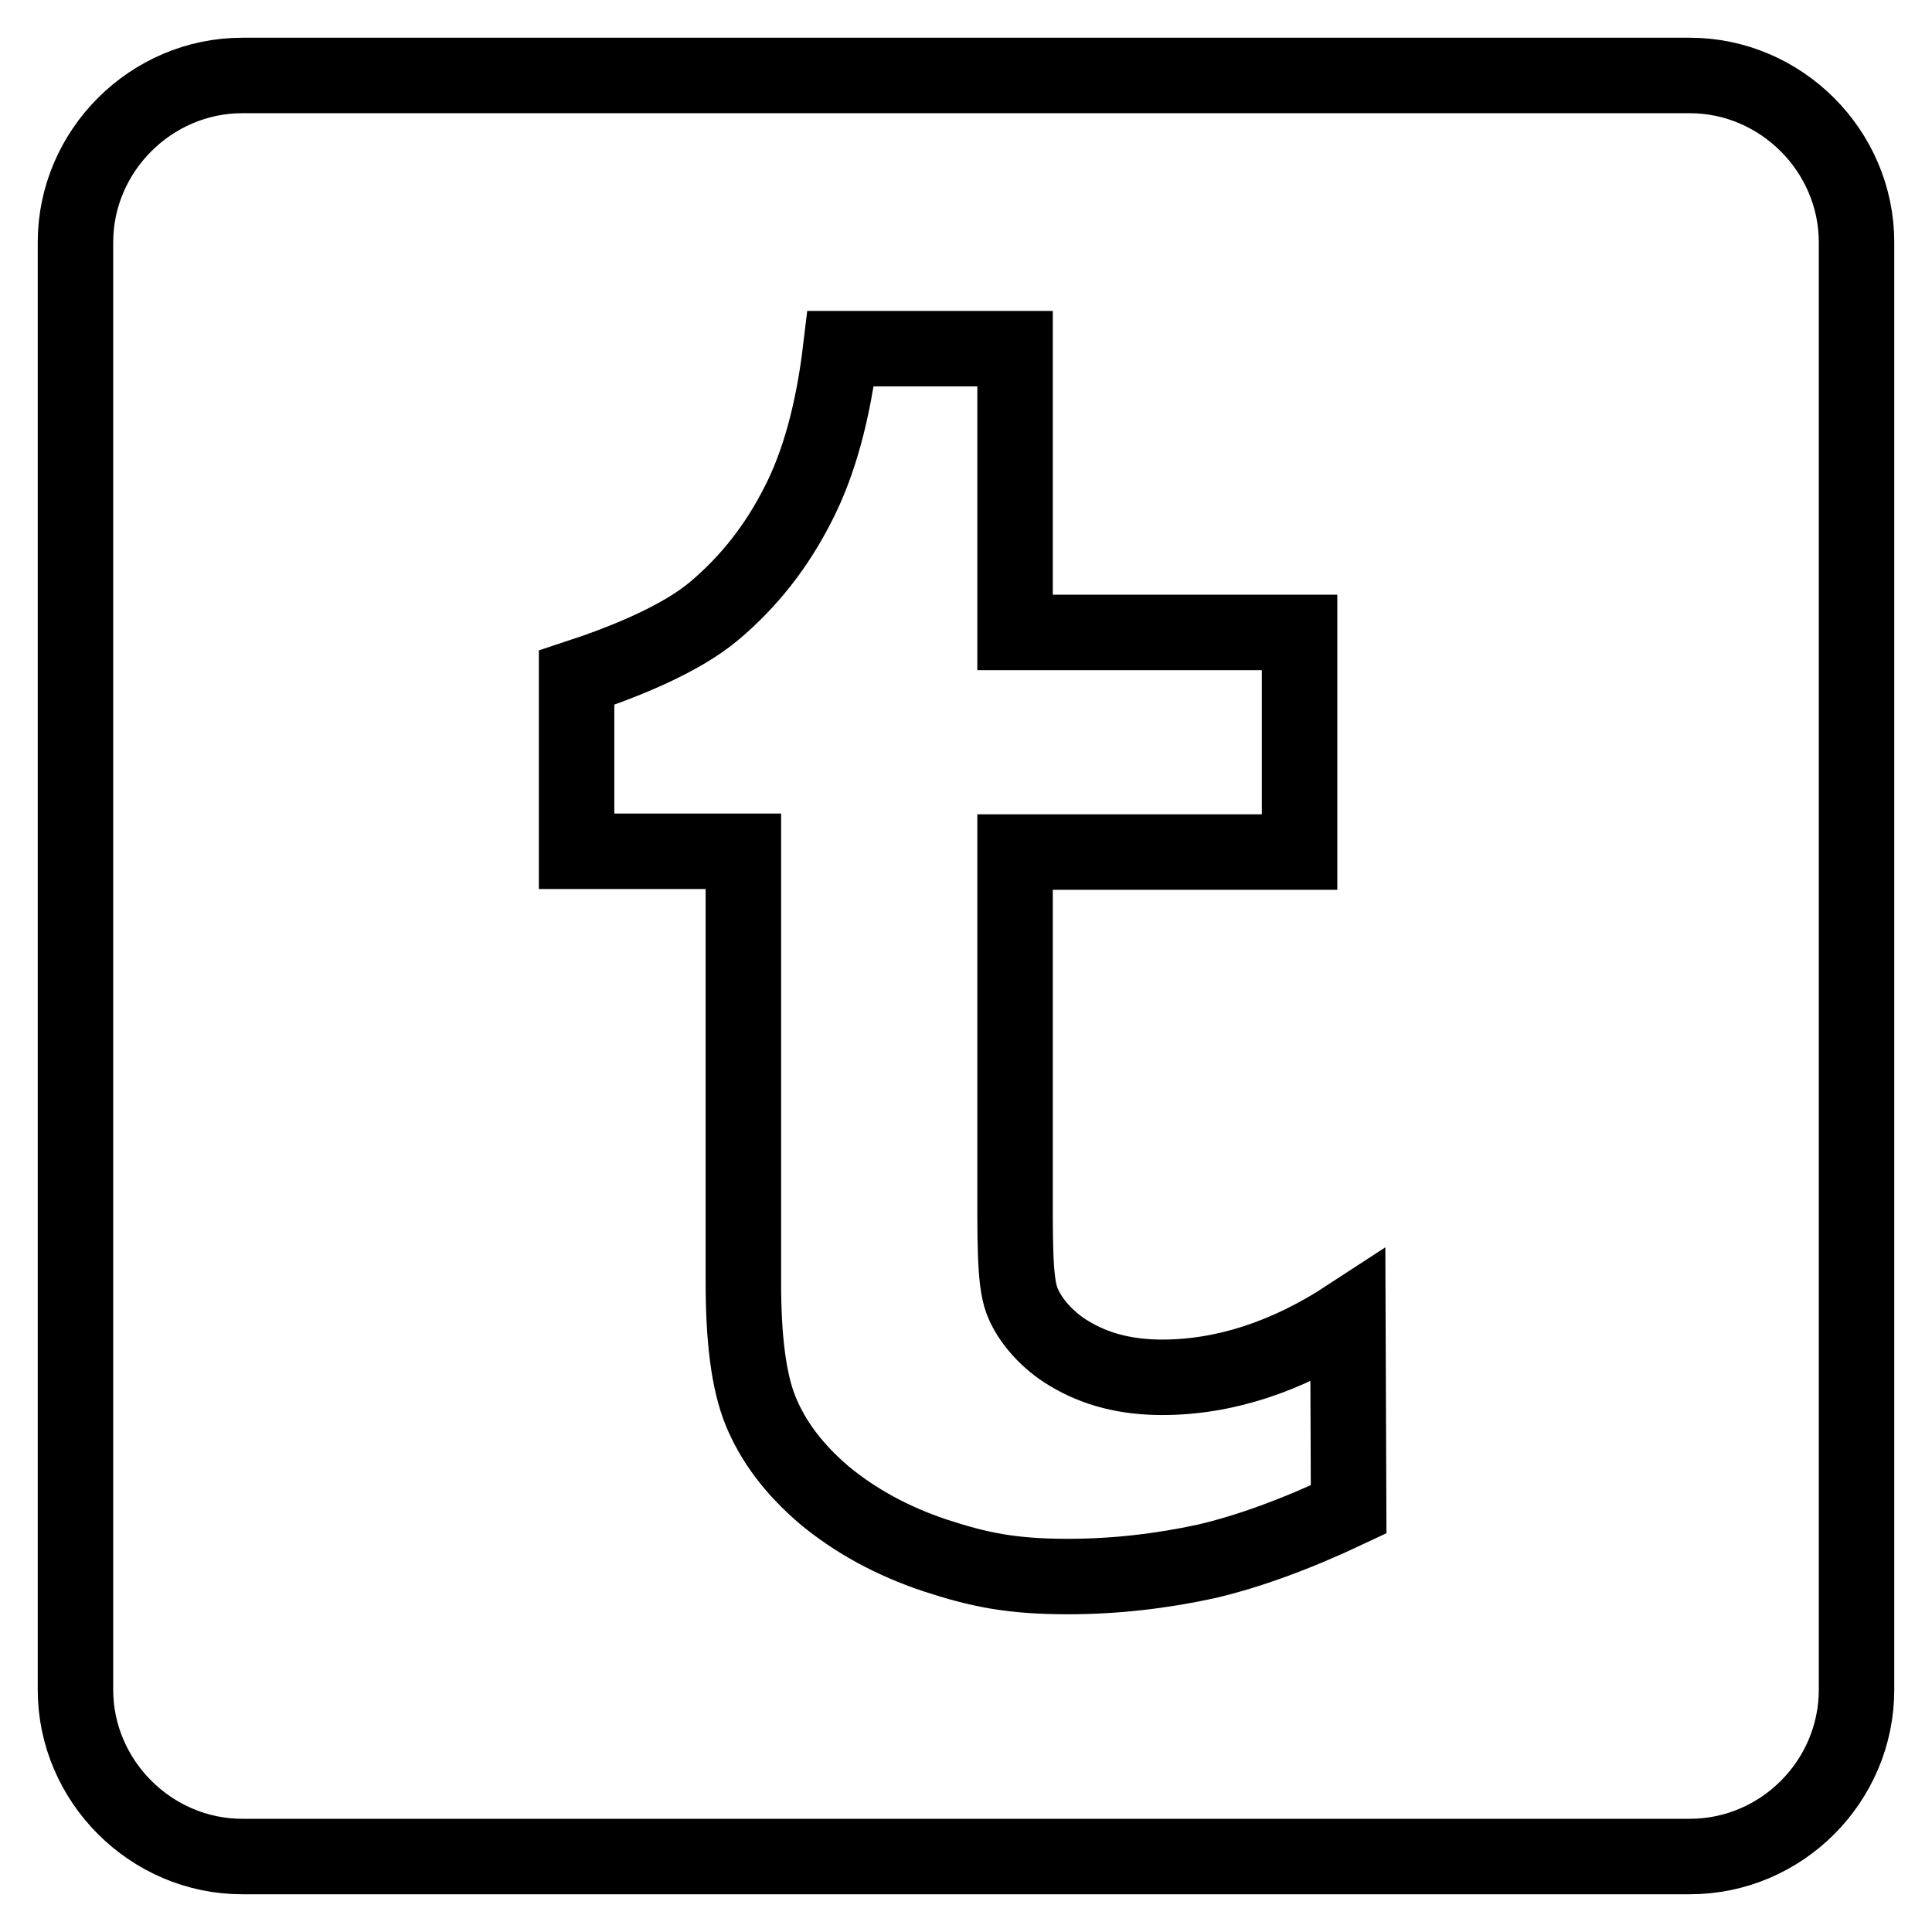
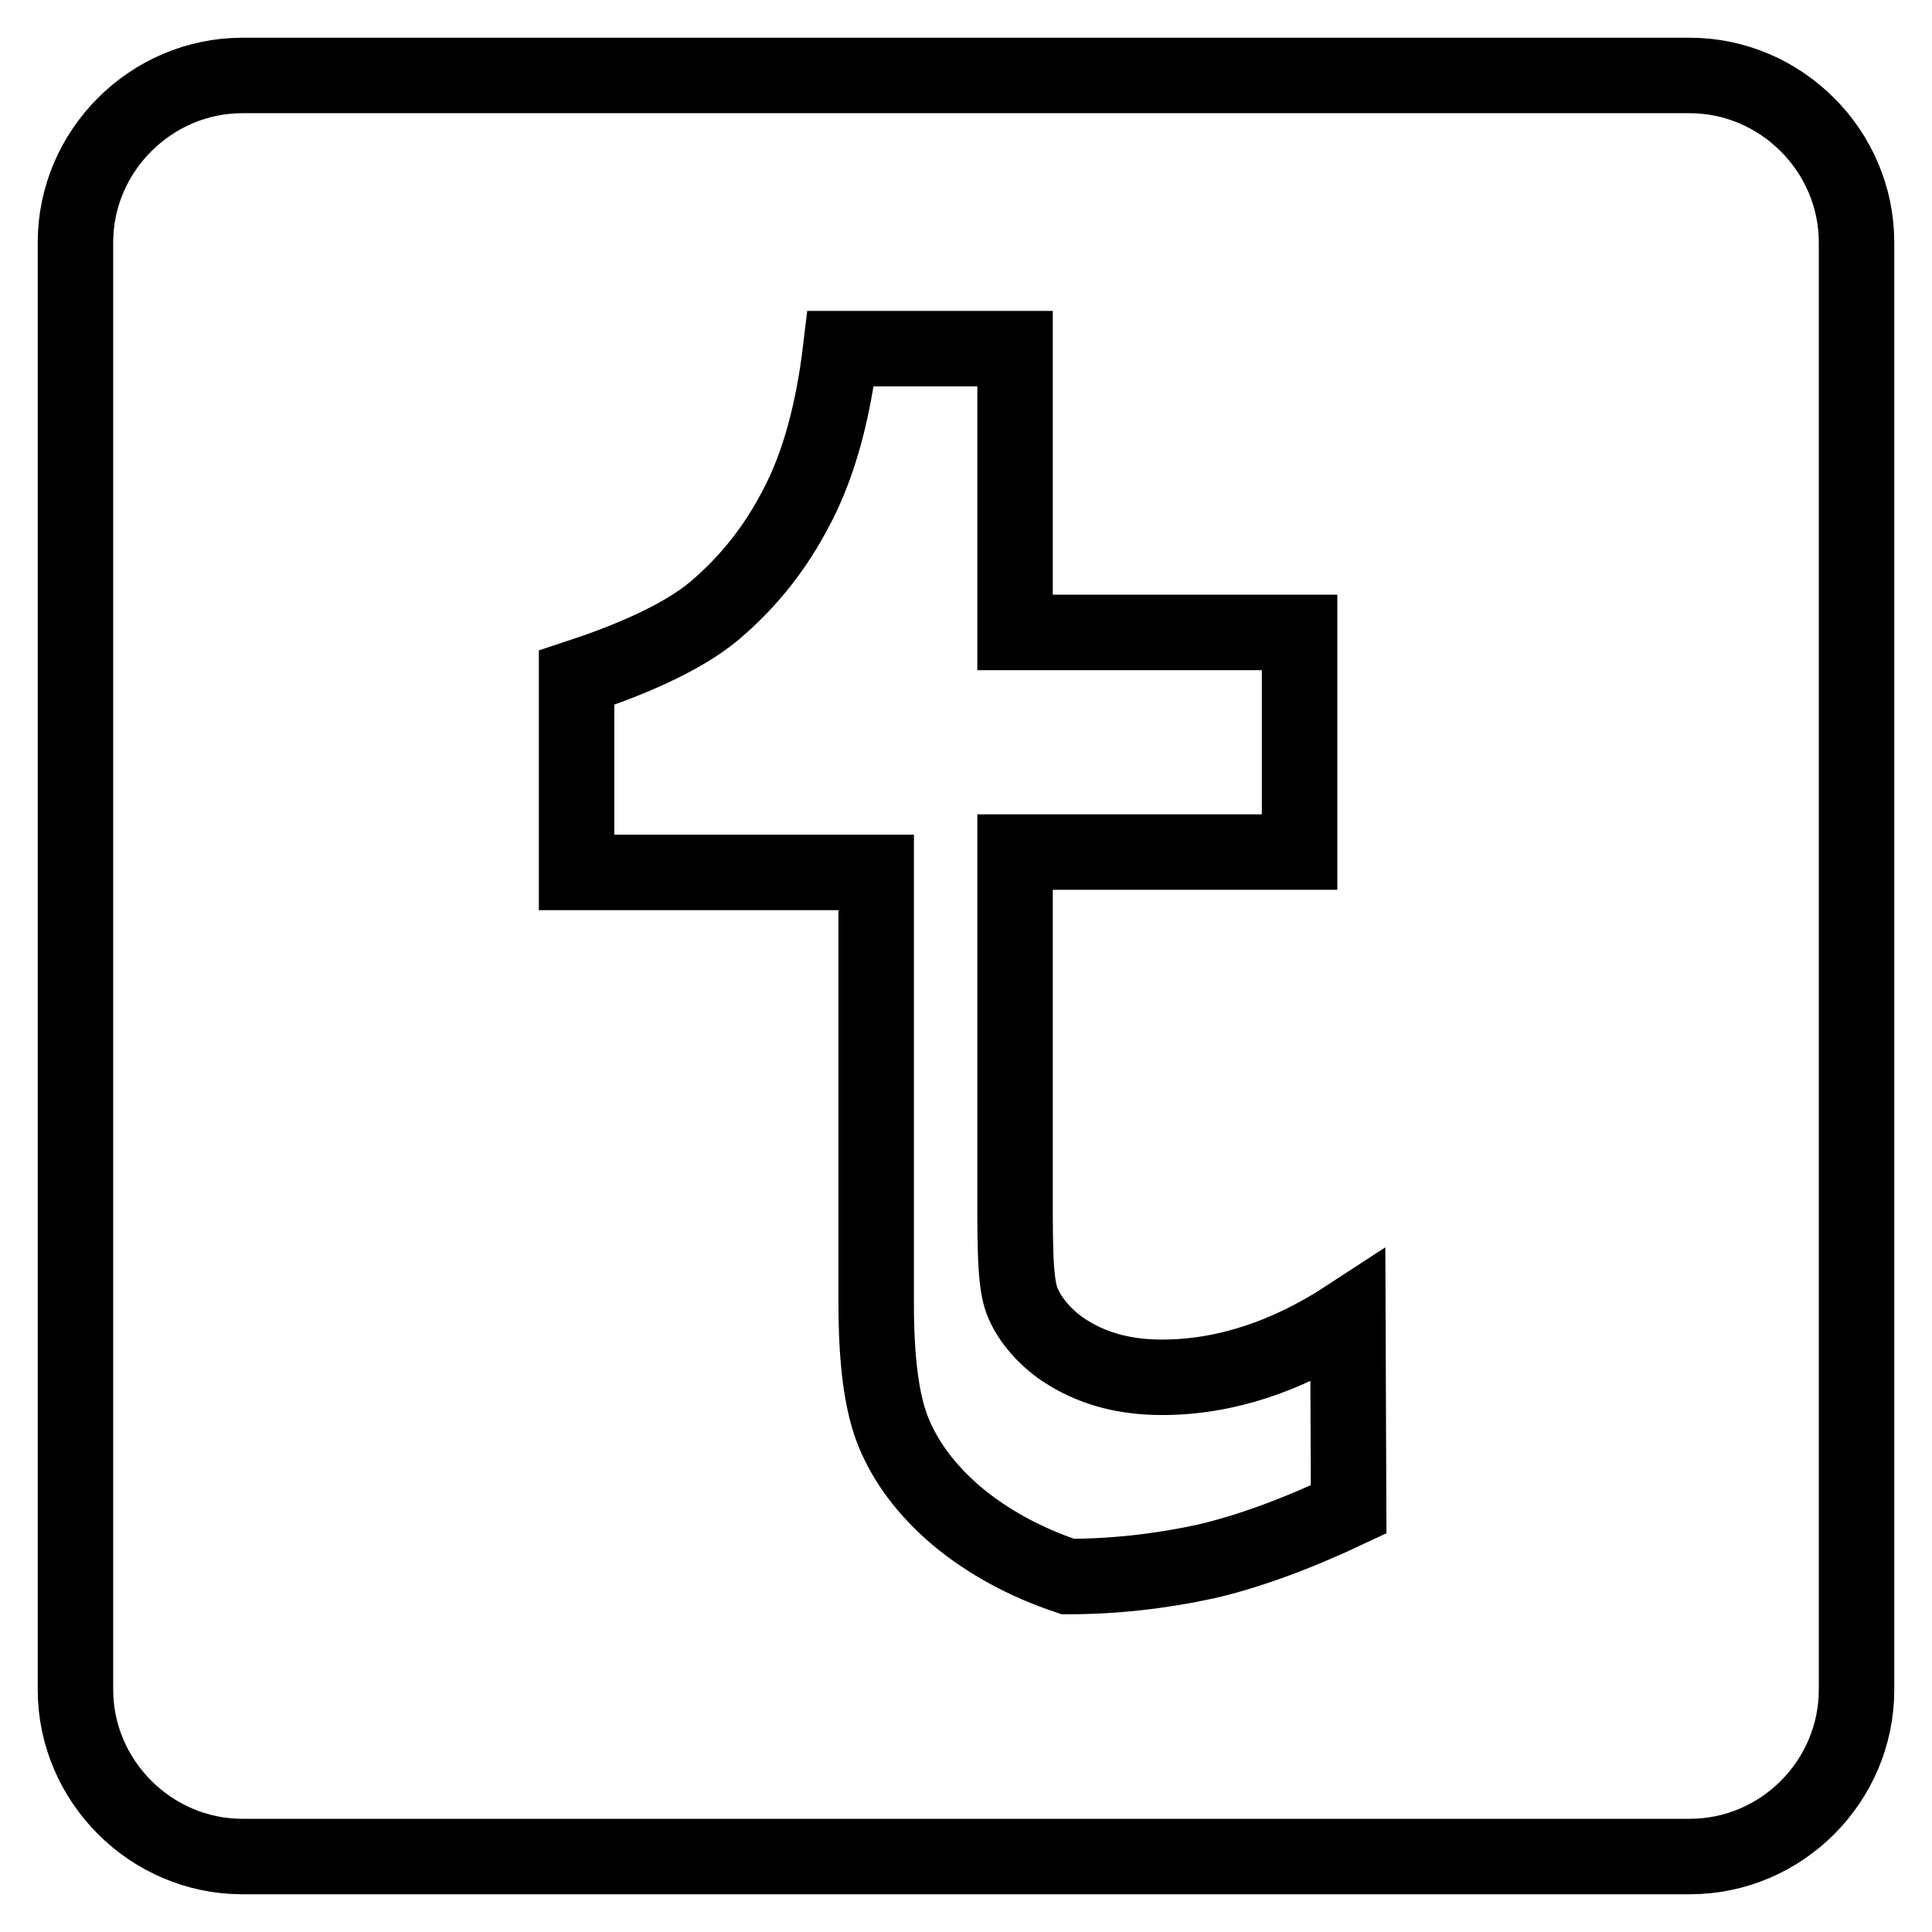
<svg xmlns="http://www.w3.org/2000/svg" version="1.1" x="0px" y="0px" viewBox="0 0 256 256" enable-background="new 0 0 256 256" xml:space="preserve">
  <g>
-     <path stroke-width="10" fill-opacity="0" stroke="#000000" d="M223.9,10H32.1C20,10,10,20,10,32.1v191.8C10,236,20,246,32.1,246h191.8c12.2,0,22.1-10,22.1-22.1V32.1 C246,20,236,10,223.9,10z M178.7,200c-7,3.3-13.3,5.6-18.9,6.9c-6,1.3-12.1,2-18.3,2c-7.5,0-11.8-0.9-17.6-2.8 c-5.7-1.9-10.6-4.6-14.7-8c-4.1-3.5-6.8-7.2-8.4-11.1s-2.3-9.6-2.3-17.1v-57.1H76.4V89.8c6.4-2.1,13.8-5.1,18.3-8.9 c4.6-3.9,8.2-8.5,11-14c2.8-5.4,4.7-12.3,5.7-20.7h23.1v37.6h37.7v29.1h-37.7v41.8c0,9.5-0.1,14.9,0.9,17.6c1,2.7,3.5,5.4,6.2,7 c3.6,2.2,7.7,3.2,12.4,3.2c8.2,0,16.5-2.7,24.6-8L178.7,200L178.7,200z" />
+     <path stroke-width="10" fill-opacity="0" stroke="#000000" d="M223.9,10H32.1C20,10,10,20,10,32.1v191.8C10,236,20,246,32.1,246h191.8c12.2,0,22.1-10,22.1-22.1V32.1 C246,20,236,10,223.9,10z M178.7,200c-7,3.3-13.3,5.6-18.9,6.9c-6,1.3-12.1,2-18.3,2c-5.7-1.9-10.6-4.6-14.7-8c-4.1-3.5-6.8-7.2-8.4-11.1s-2.3-9.6-2.3-17.1v-57.1H76.4V89.8c6.4-2.1,13.8-5.1,18.3-8.9 c4.6-3.9,8.2-8.5,11-14c2.8-5.4,4.7-12.3,5.7-20.7h23.1v37.6h37.7v29.1h-37.7v41.8c0,9.5-0.1,14.9,0.9,17.6c1,2.7,3.5,5.4,6.2,7 c3.6,2.2,7.7,3.2,12.4,3.2c8.2,0,16.5-2.7,24.6-8L178.7,200L178.7,200z" />
  </g>
</svg>